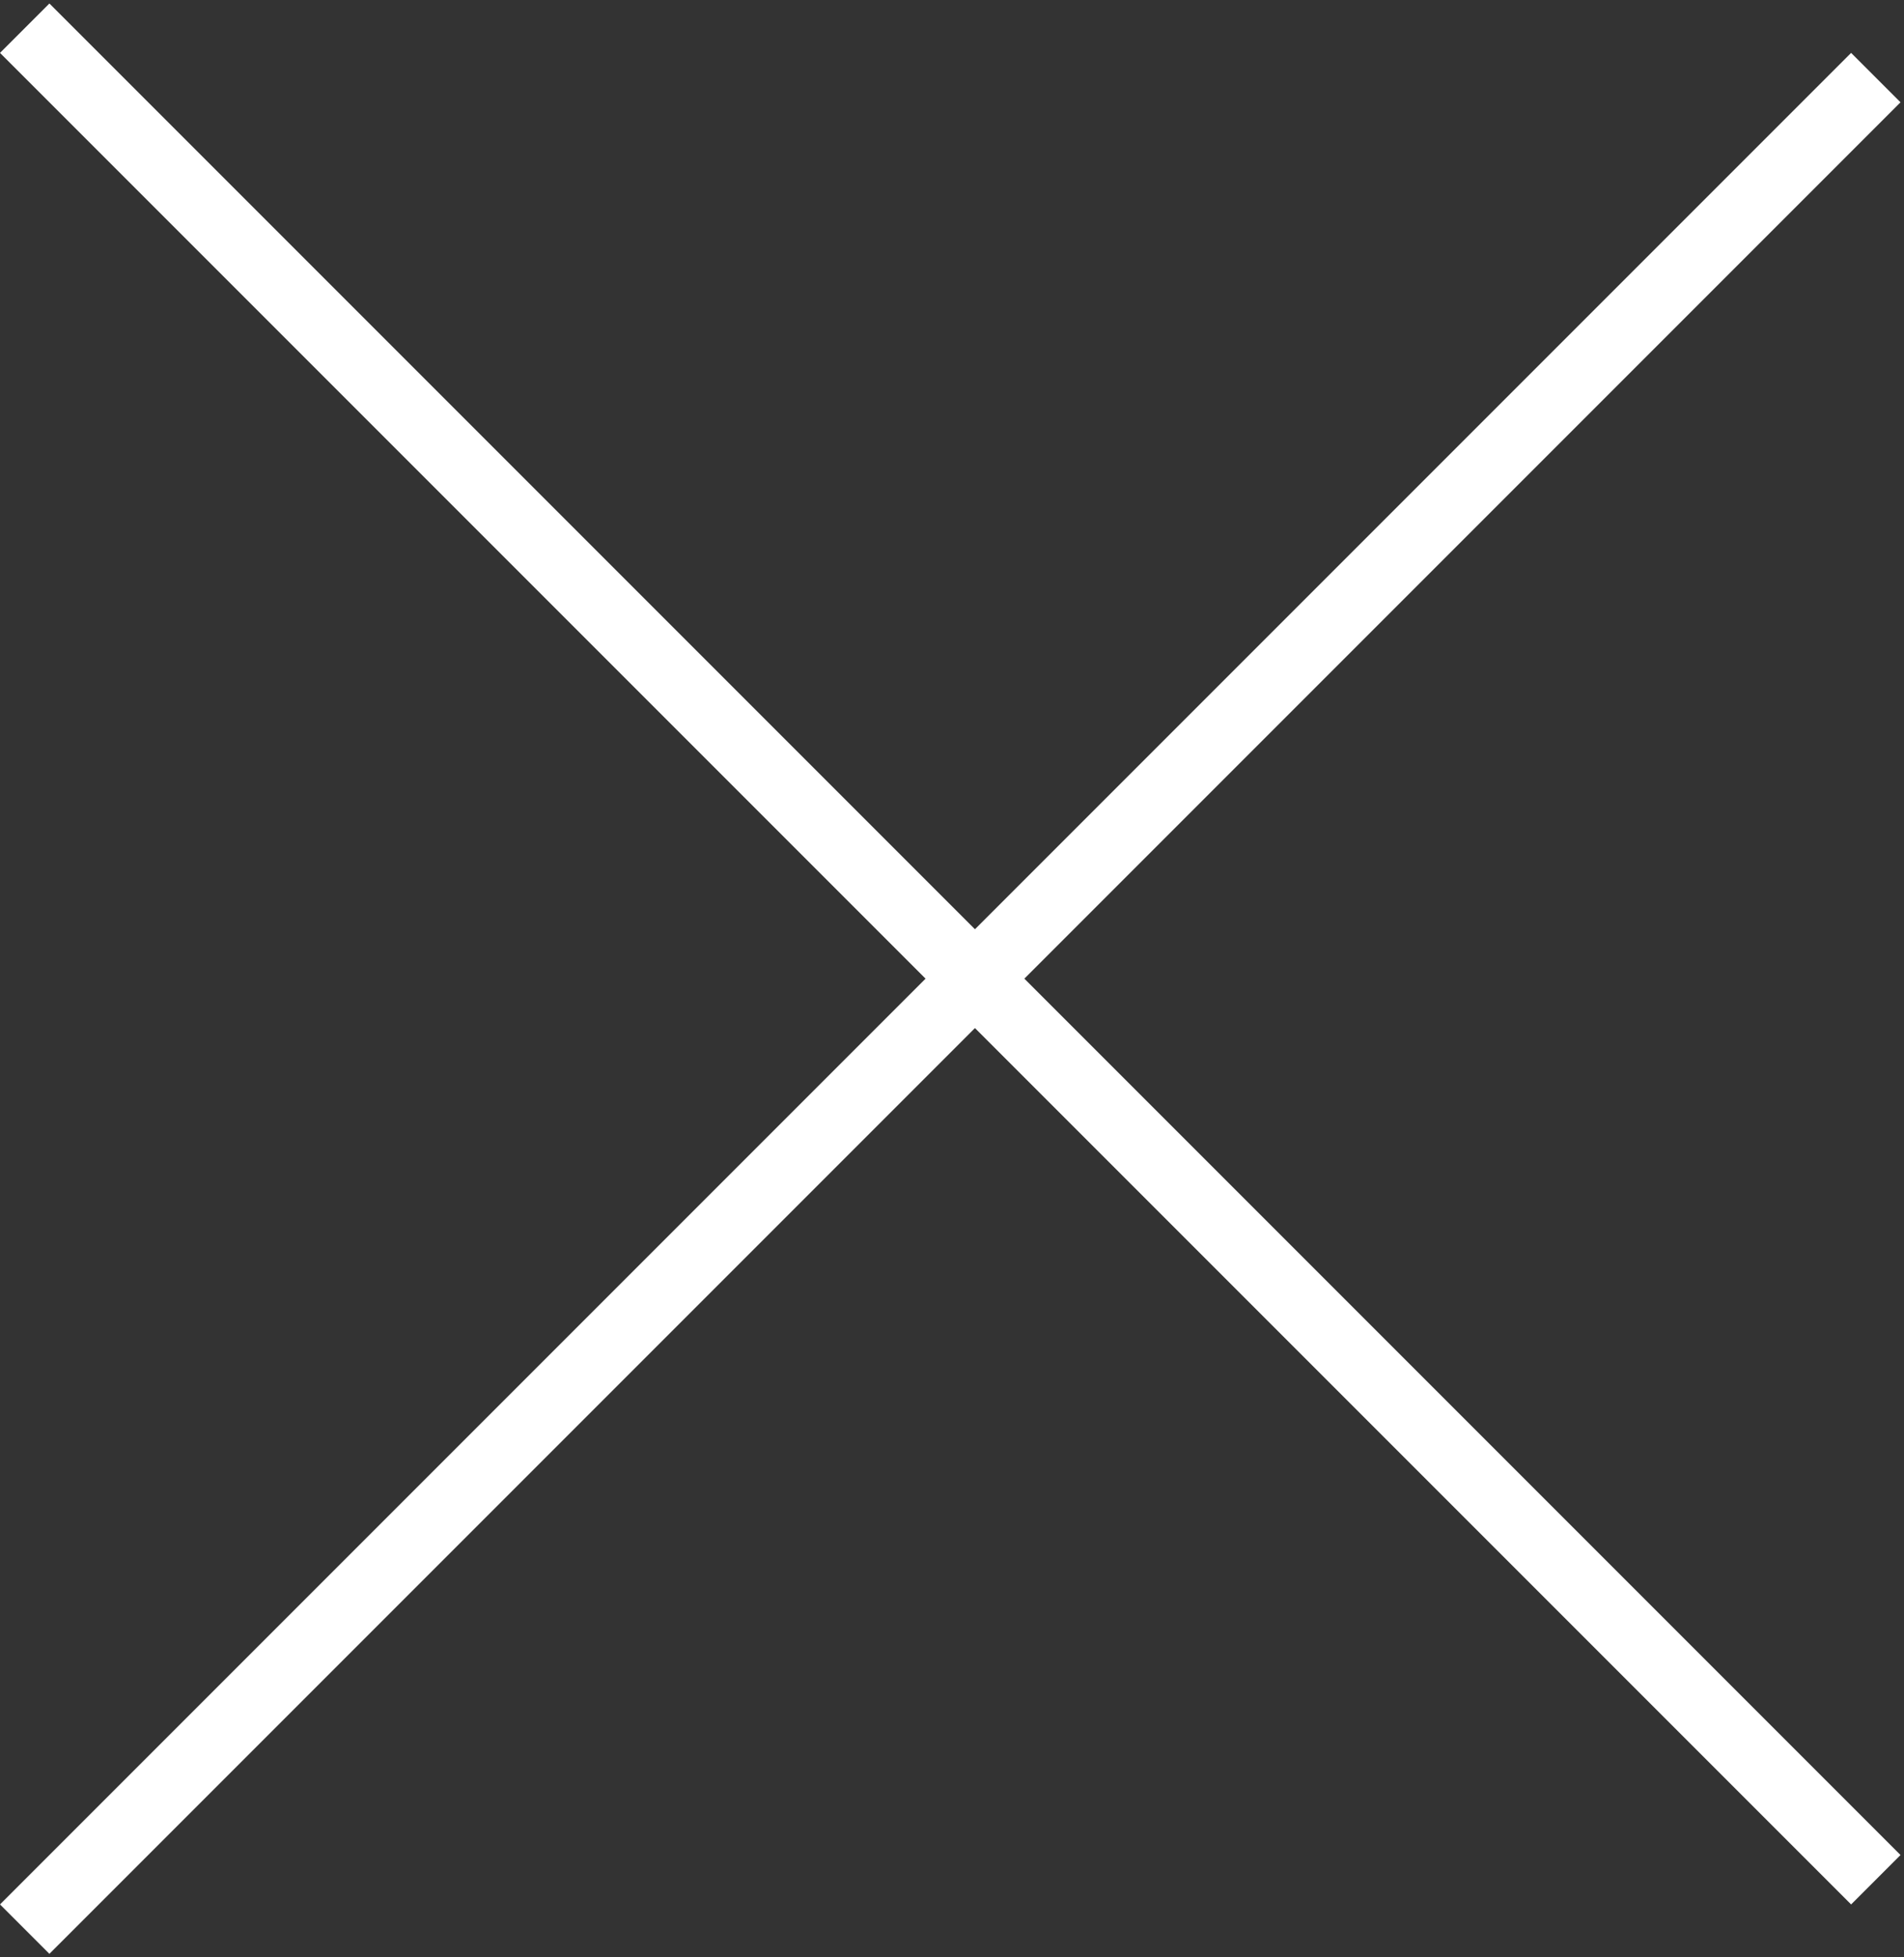
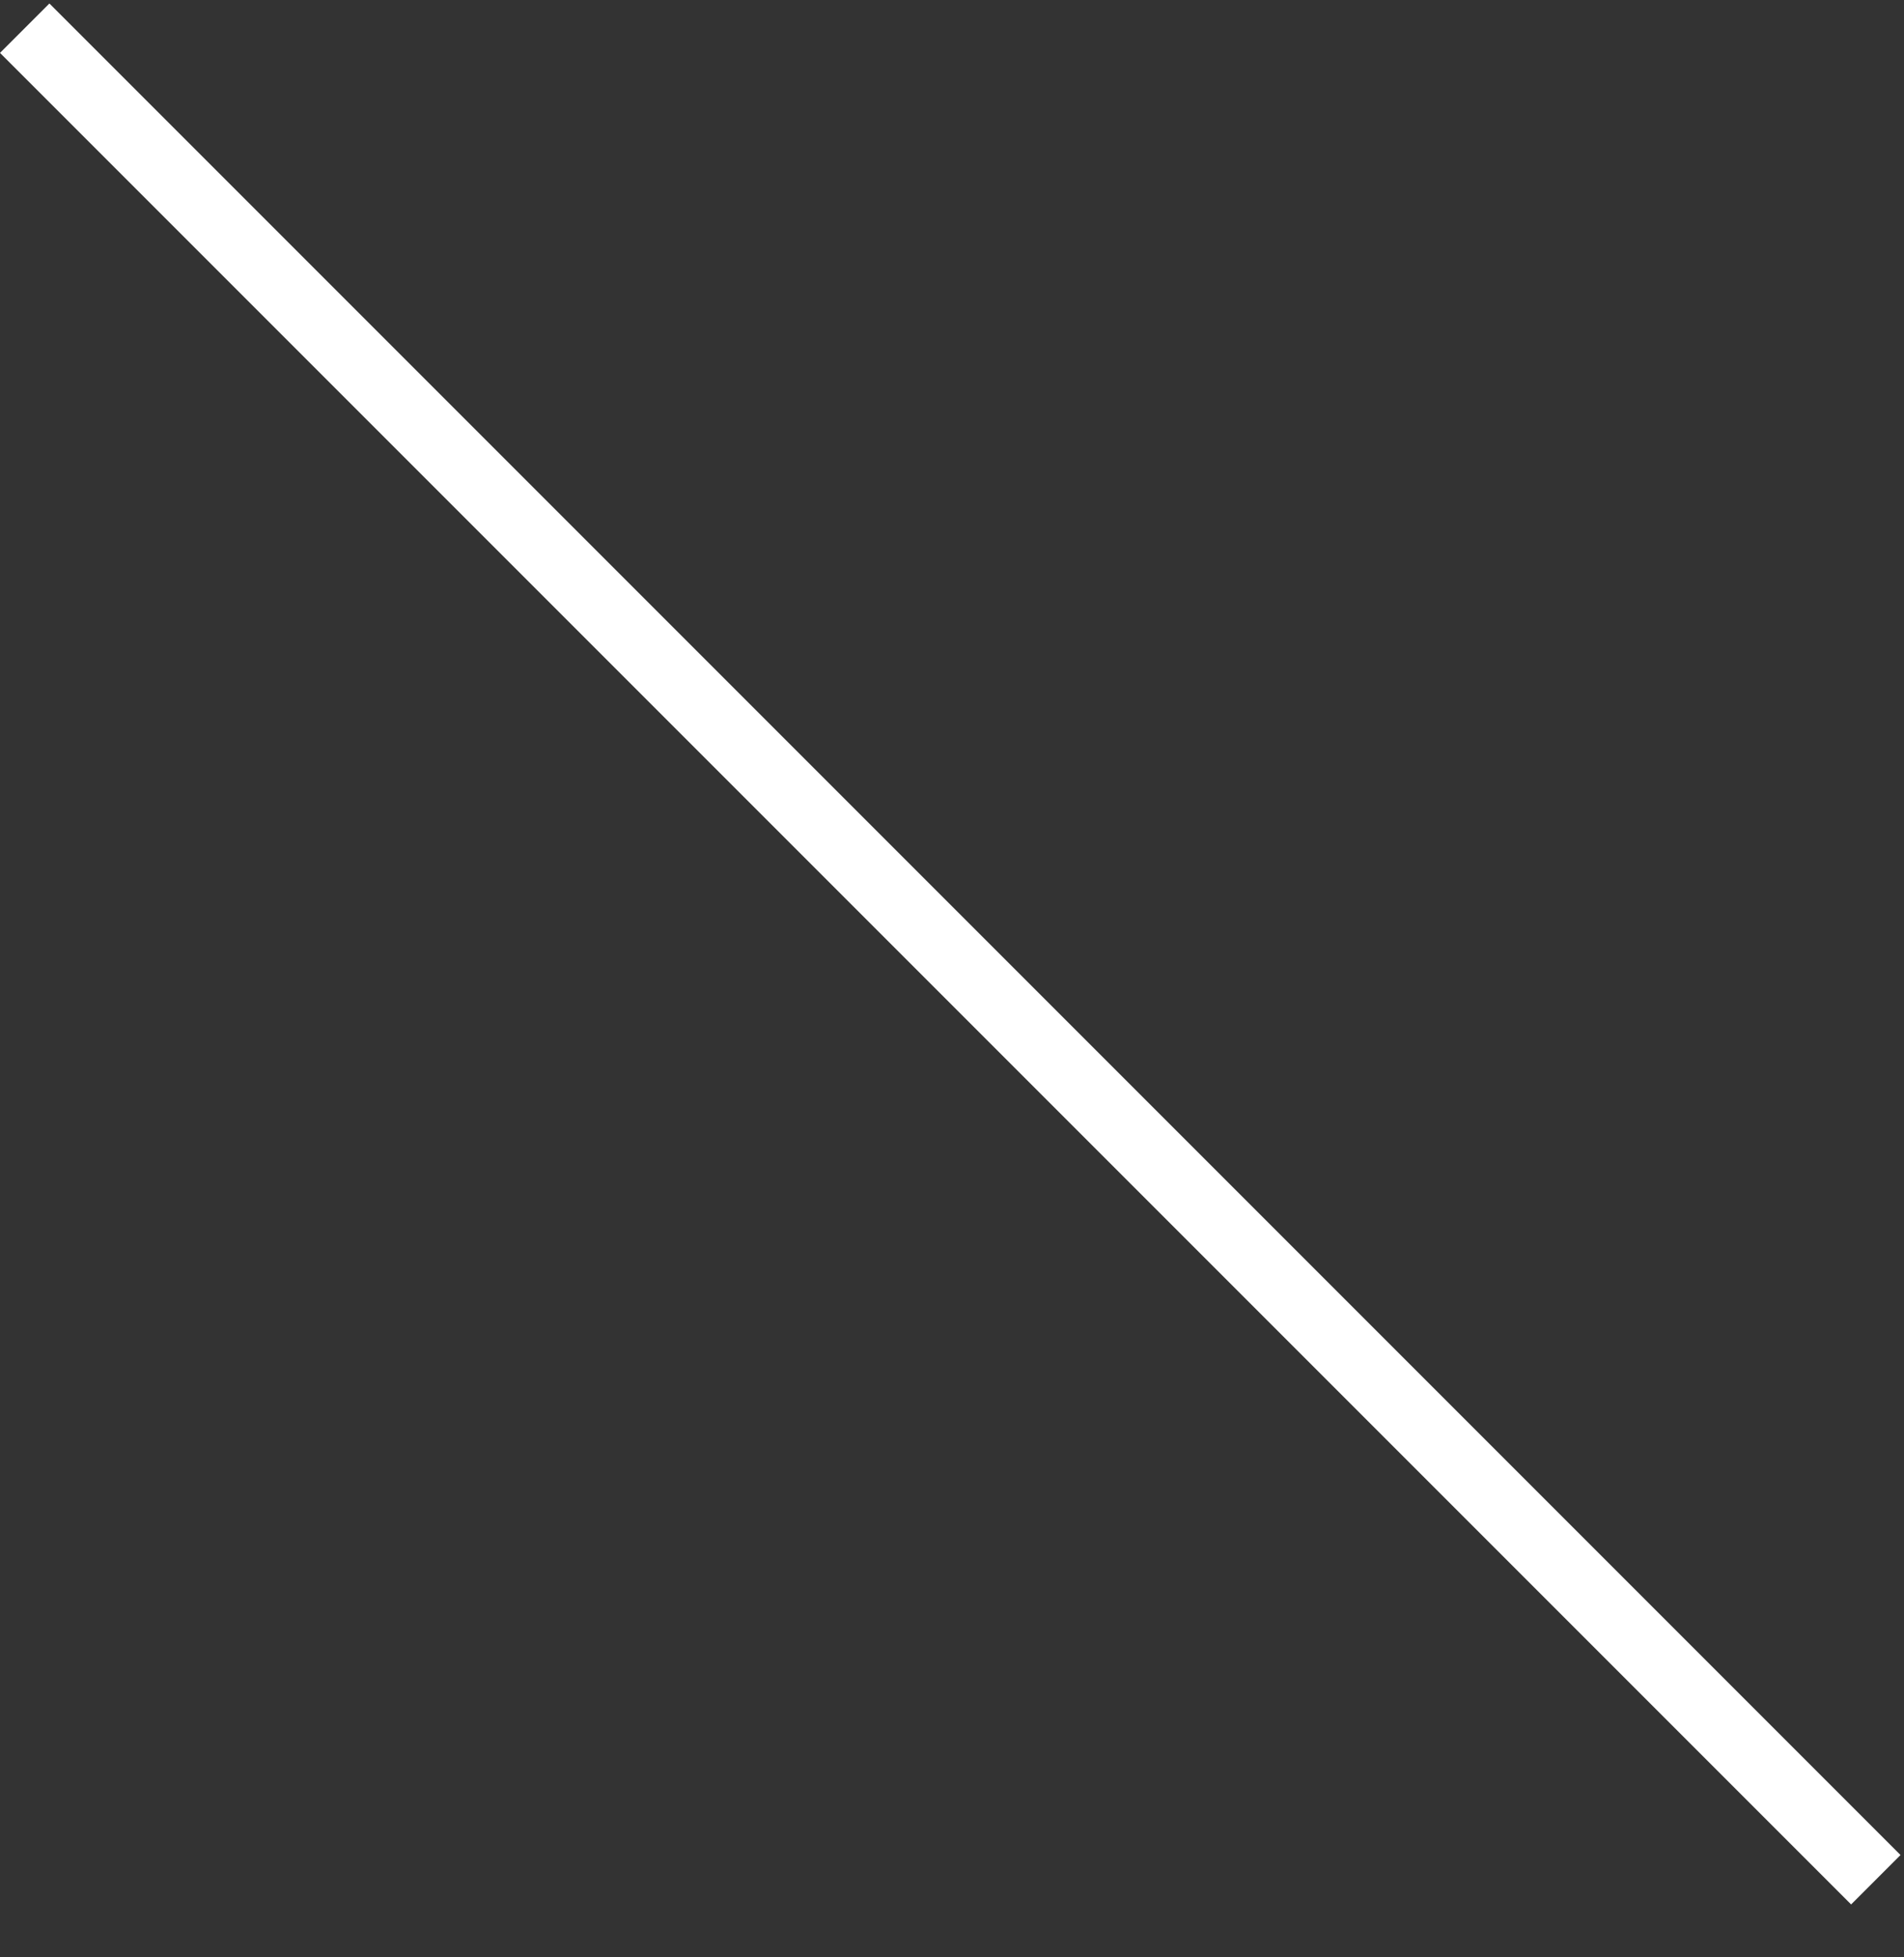
<svg xmlns="http://www.w3.org/2000/svg" width="36" height="37" viewBox="0 0 36 37" fill="none">
  <rect x="0" y="0" width="36" height="37" fill="#333333" stroke="none" />
  <path fill-rule="evenodd" clip-rule="evenodd" d="M35 36L-0 1L0.934 0.066L35.934 35.066L35 36Z" fill="white" />
-   <path fill-rule="evenodd" clip-rule="evenodd" d="M-0 36L35 1L35.934 1.934L0.934 36.934L-0 36Z" fill="white" />
</svg>